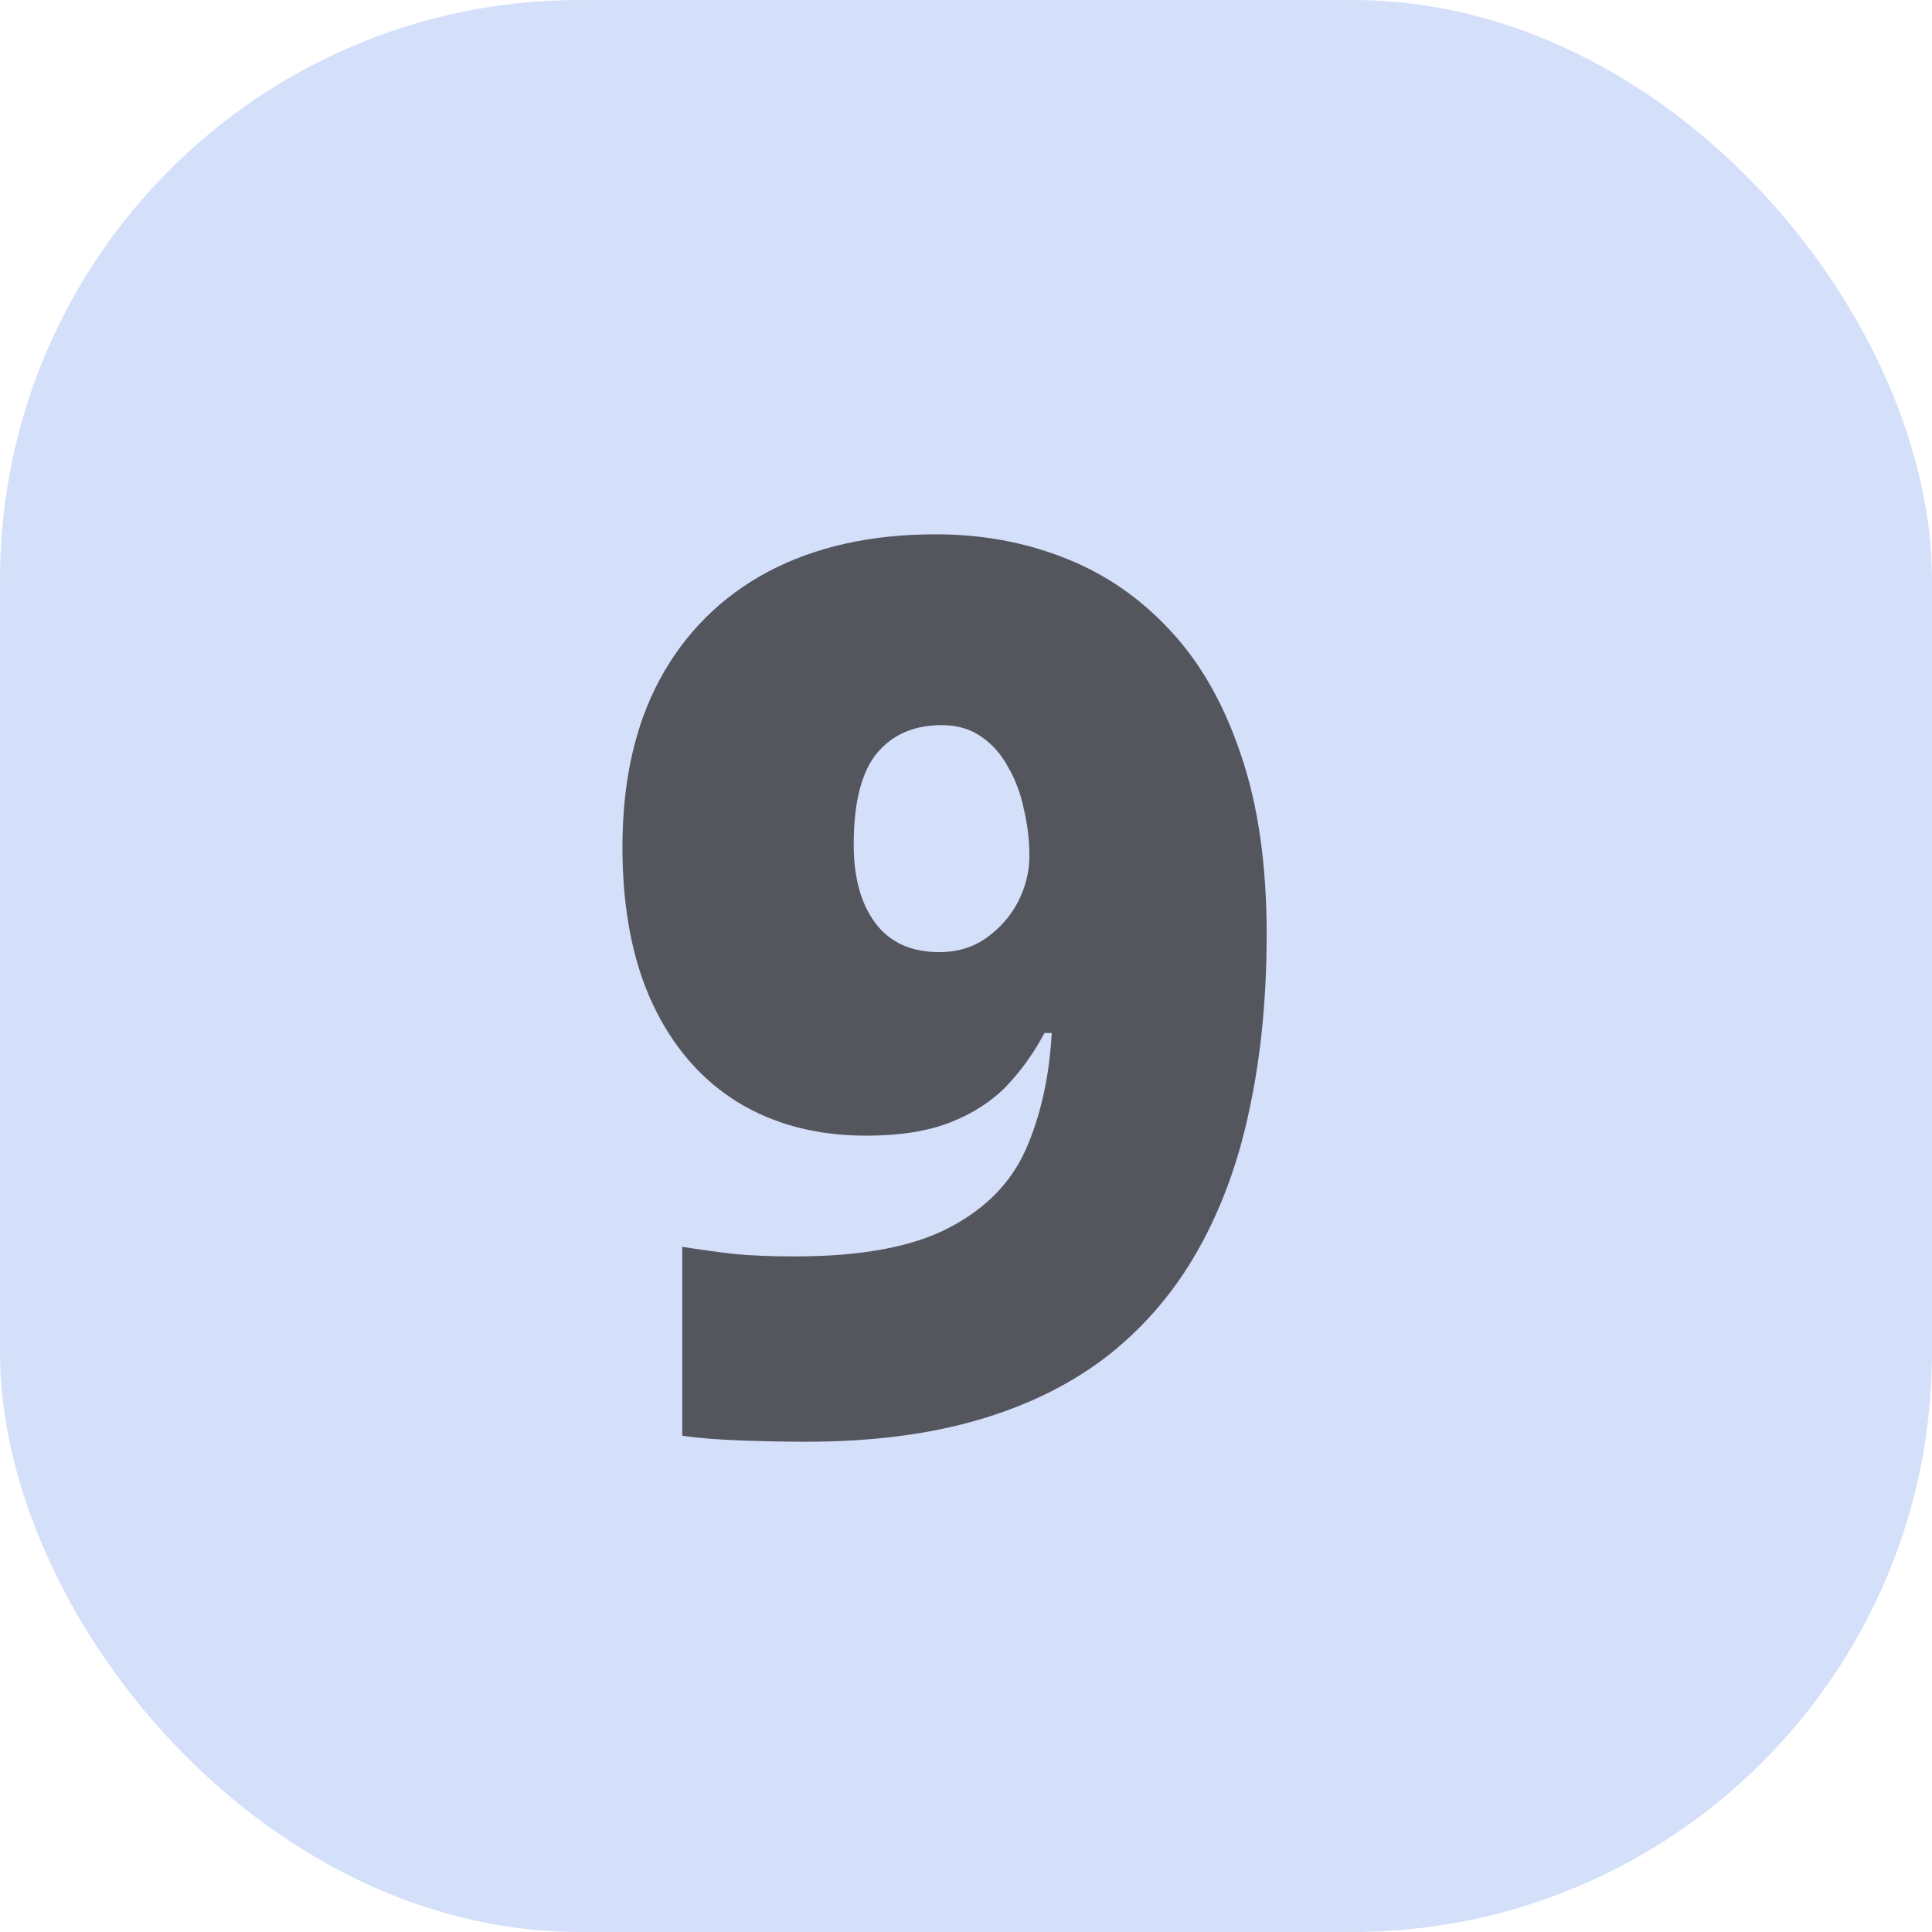
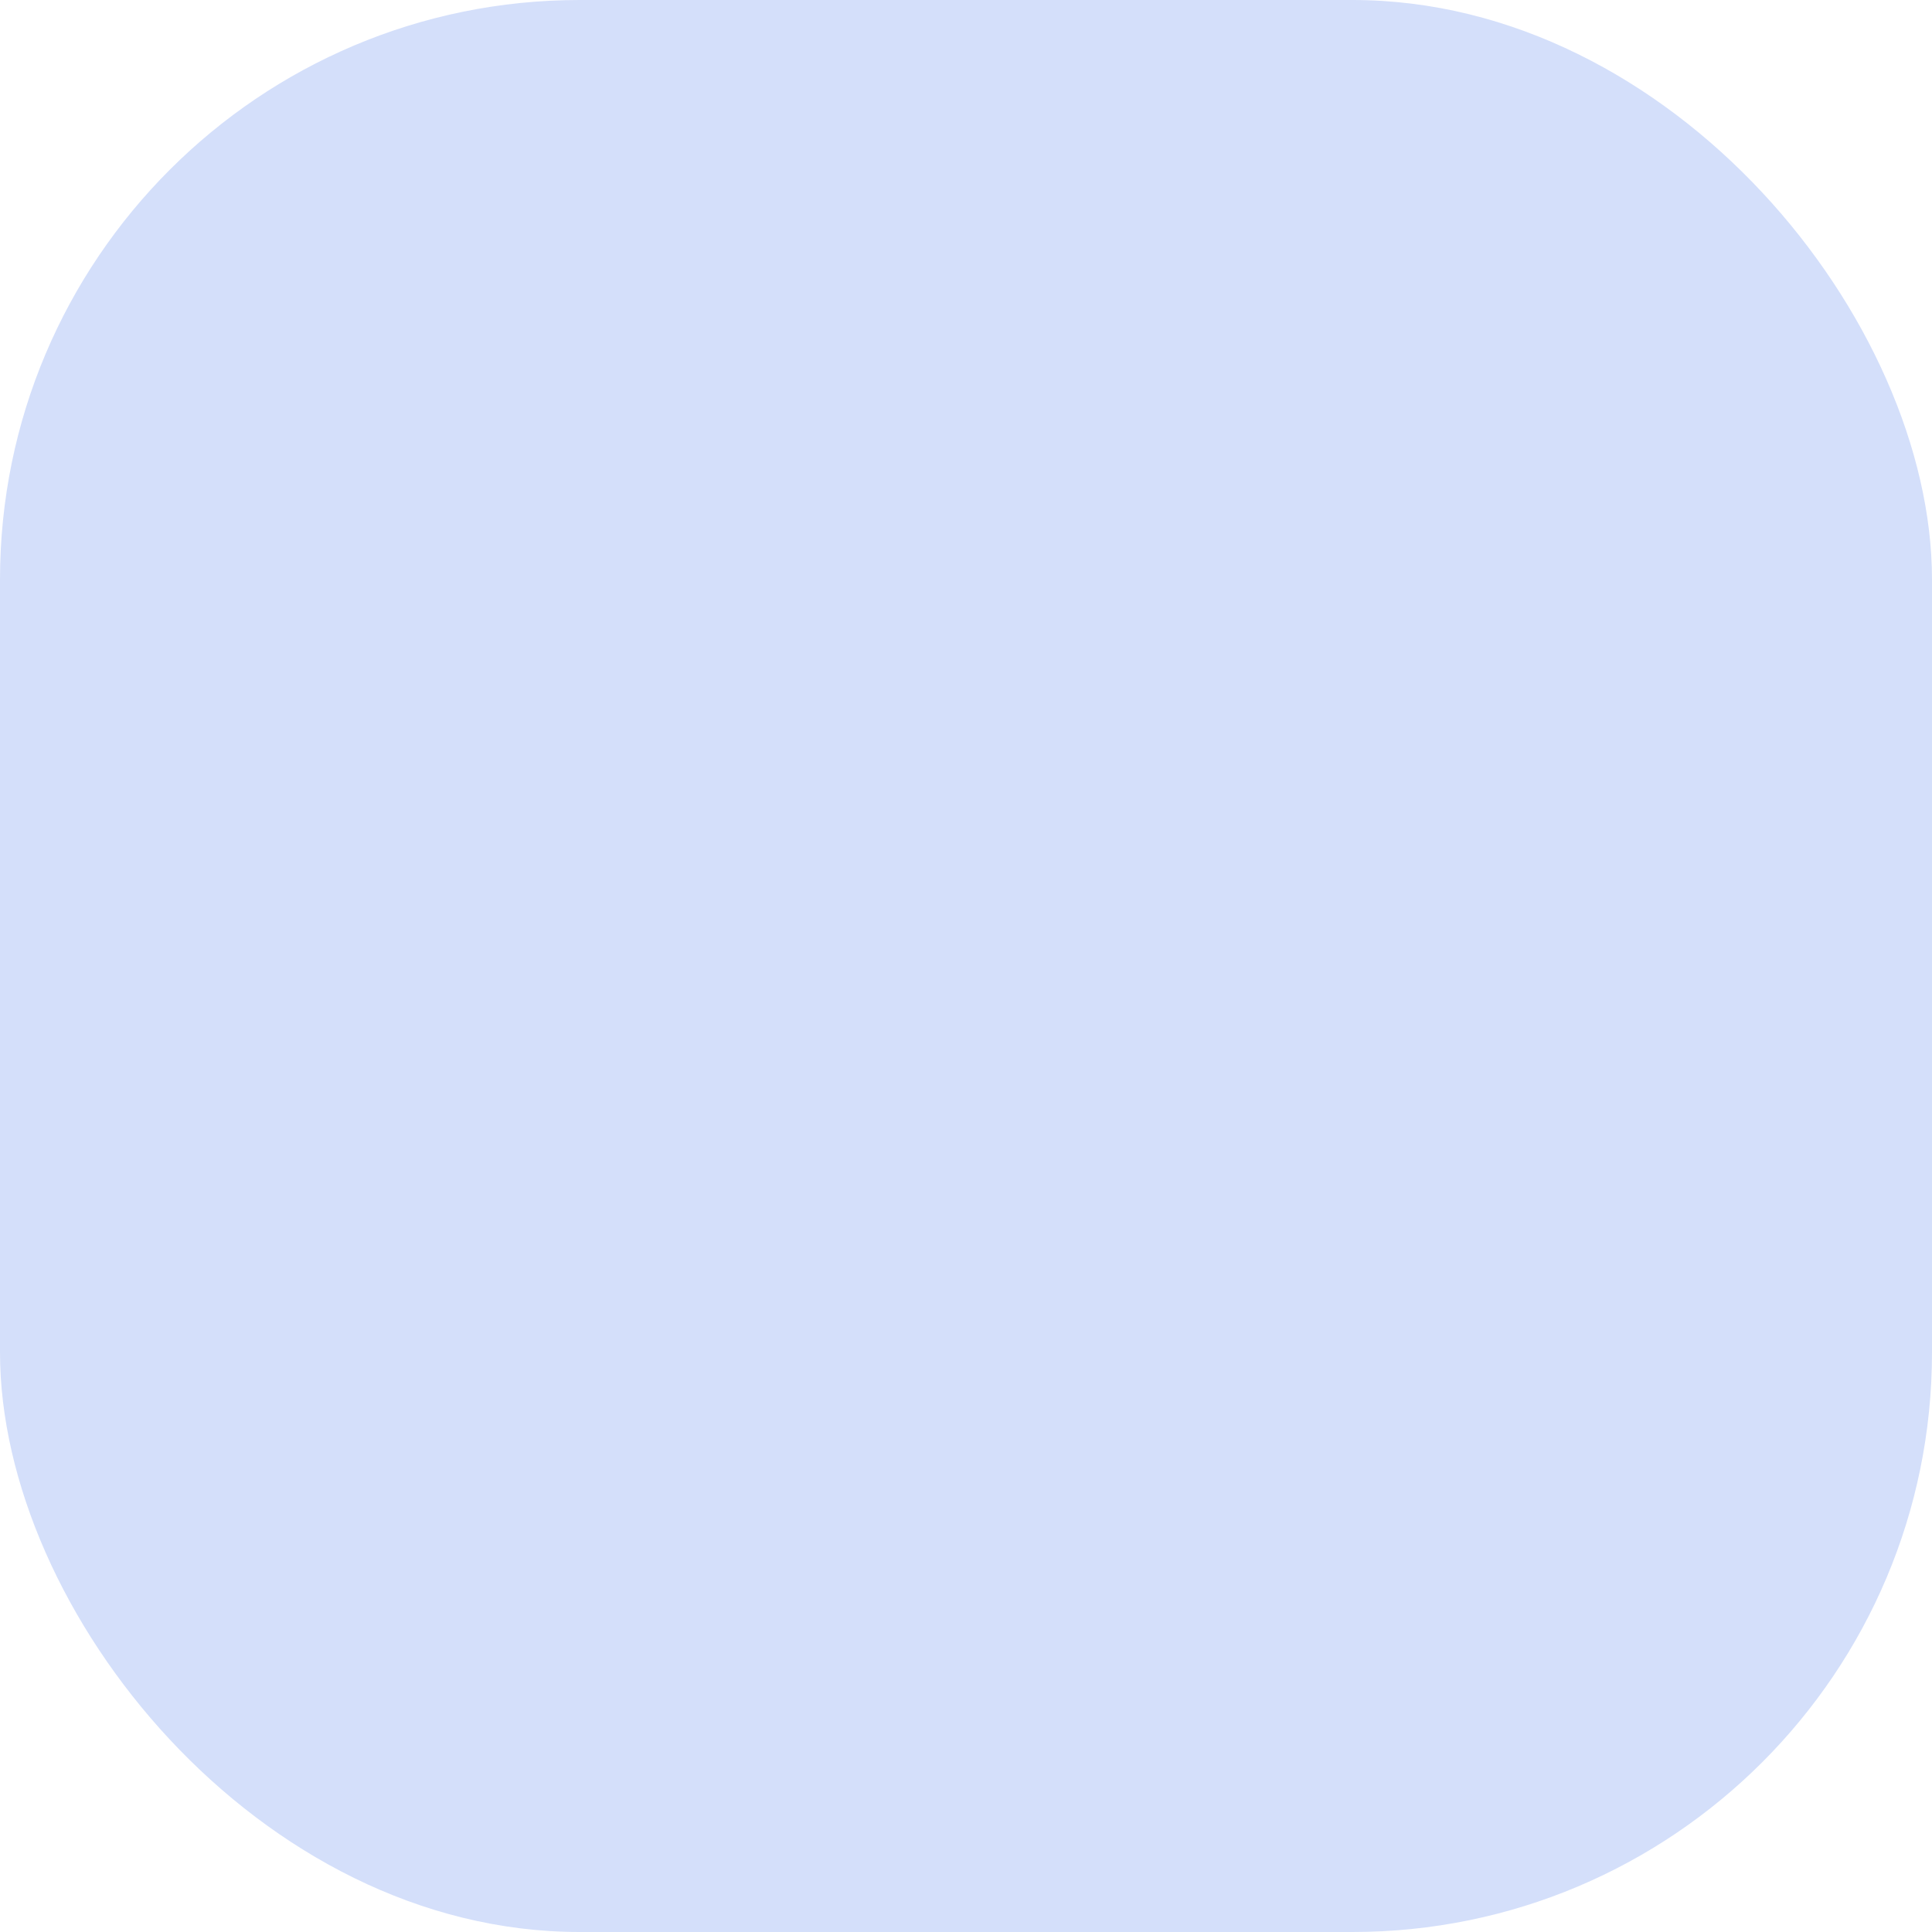
<svg xmlns="http://www.w3.org/2000/svg" width="50" height="50" viewBox="0 0 50 50" fill="none">
  <rect width="50" height="50" rx="15" fill="#D4DFFA" />
-   <path d="M32.781 24.172C32.781 25.807 32.635 27.307 32.344 28.672C32.062 30.037 31.62 31.255 31.016 32.328C30.422 33.391 29.656 34.297 28.719 35.047C27.781 35.786 26.662 36.349 25.359 36.734C24.057 37.12 22.557 37.312 20.859 37.312C20.391 37.312 19.844 37.302 19.219 37.281C18.604 37.26 18.083 37.219 17.656 37.156V32.266C18.104 32.339 18.552 32.401 19 32.453C19.448 32.495 19.969 32.516 20.562 32.516C22.281 32.516 23.609 32.271 24.547 31.781C25.495 31.292 26.162 30.615 26.547 29.75C26.932 28.875 27.156 27.87 27.219 26.734H27.031C26.76 27.245 26.432 27.703 26.047 28.109C25.662 28.505 25.177 28.818 24.594 29.047C24.01 29.276 23.287 29.391 22.422 29.391C21.141 29.391 20.026 29.099 19.078 28.516C18.141 27.932 17.412 27.088 16.891 25.984C16.37 24.87 16.109 23.516 16.109 21.922C16.109 20.224 16.432 18.776 17.078 17.578C17.734 16.37 18.667 15.443 19.875 14.797C21.094 14.151 22.542 13.828 24.219 13.828C25.406 13.828 26.516 14.031 27.547 14.438C28.588 14.844 29.5 15.469 30.281 16.312C31.062 17.146 31.672 18.213 32.109 19.516C32.557 20.818 32.781 22.37 32.781 24.172ZM24.375 18.766C23.656 18.766 23.094 19.01 22.688 19.5C22.292 19.99 22.094 20.776 22.094 21.859C22.094 22.713 22.281 23.391 22.656 23.891C23.031 24.391 23.583 24.641 24.312 24.641C24.771 24.641 25.172 24.521 25.516 24.281C25.87 24.031 26.146 23.719 26.344 23.344C26.542 22.958 26.641 22.562 26.641 22.156C26.641 21.75 26.594 21.349 26.5 20.953C26.417 20.547 26.281 20.182 26.094 19.859C25.917 19.526 25.682 19.26 25.391 19.062C25.109 18.865 24.771 18.766 24.375 18.766Z" fill="#55555E" />
</svg>